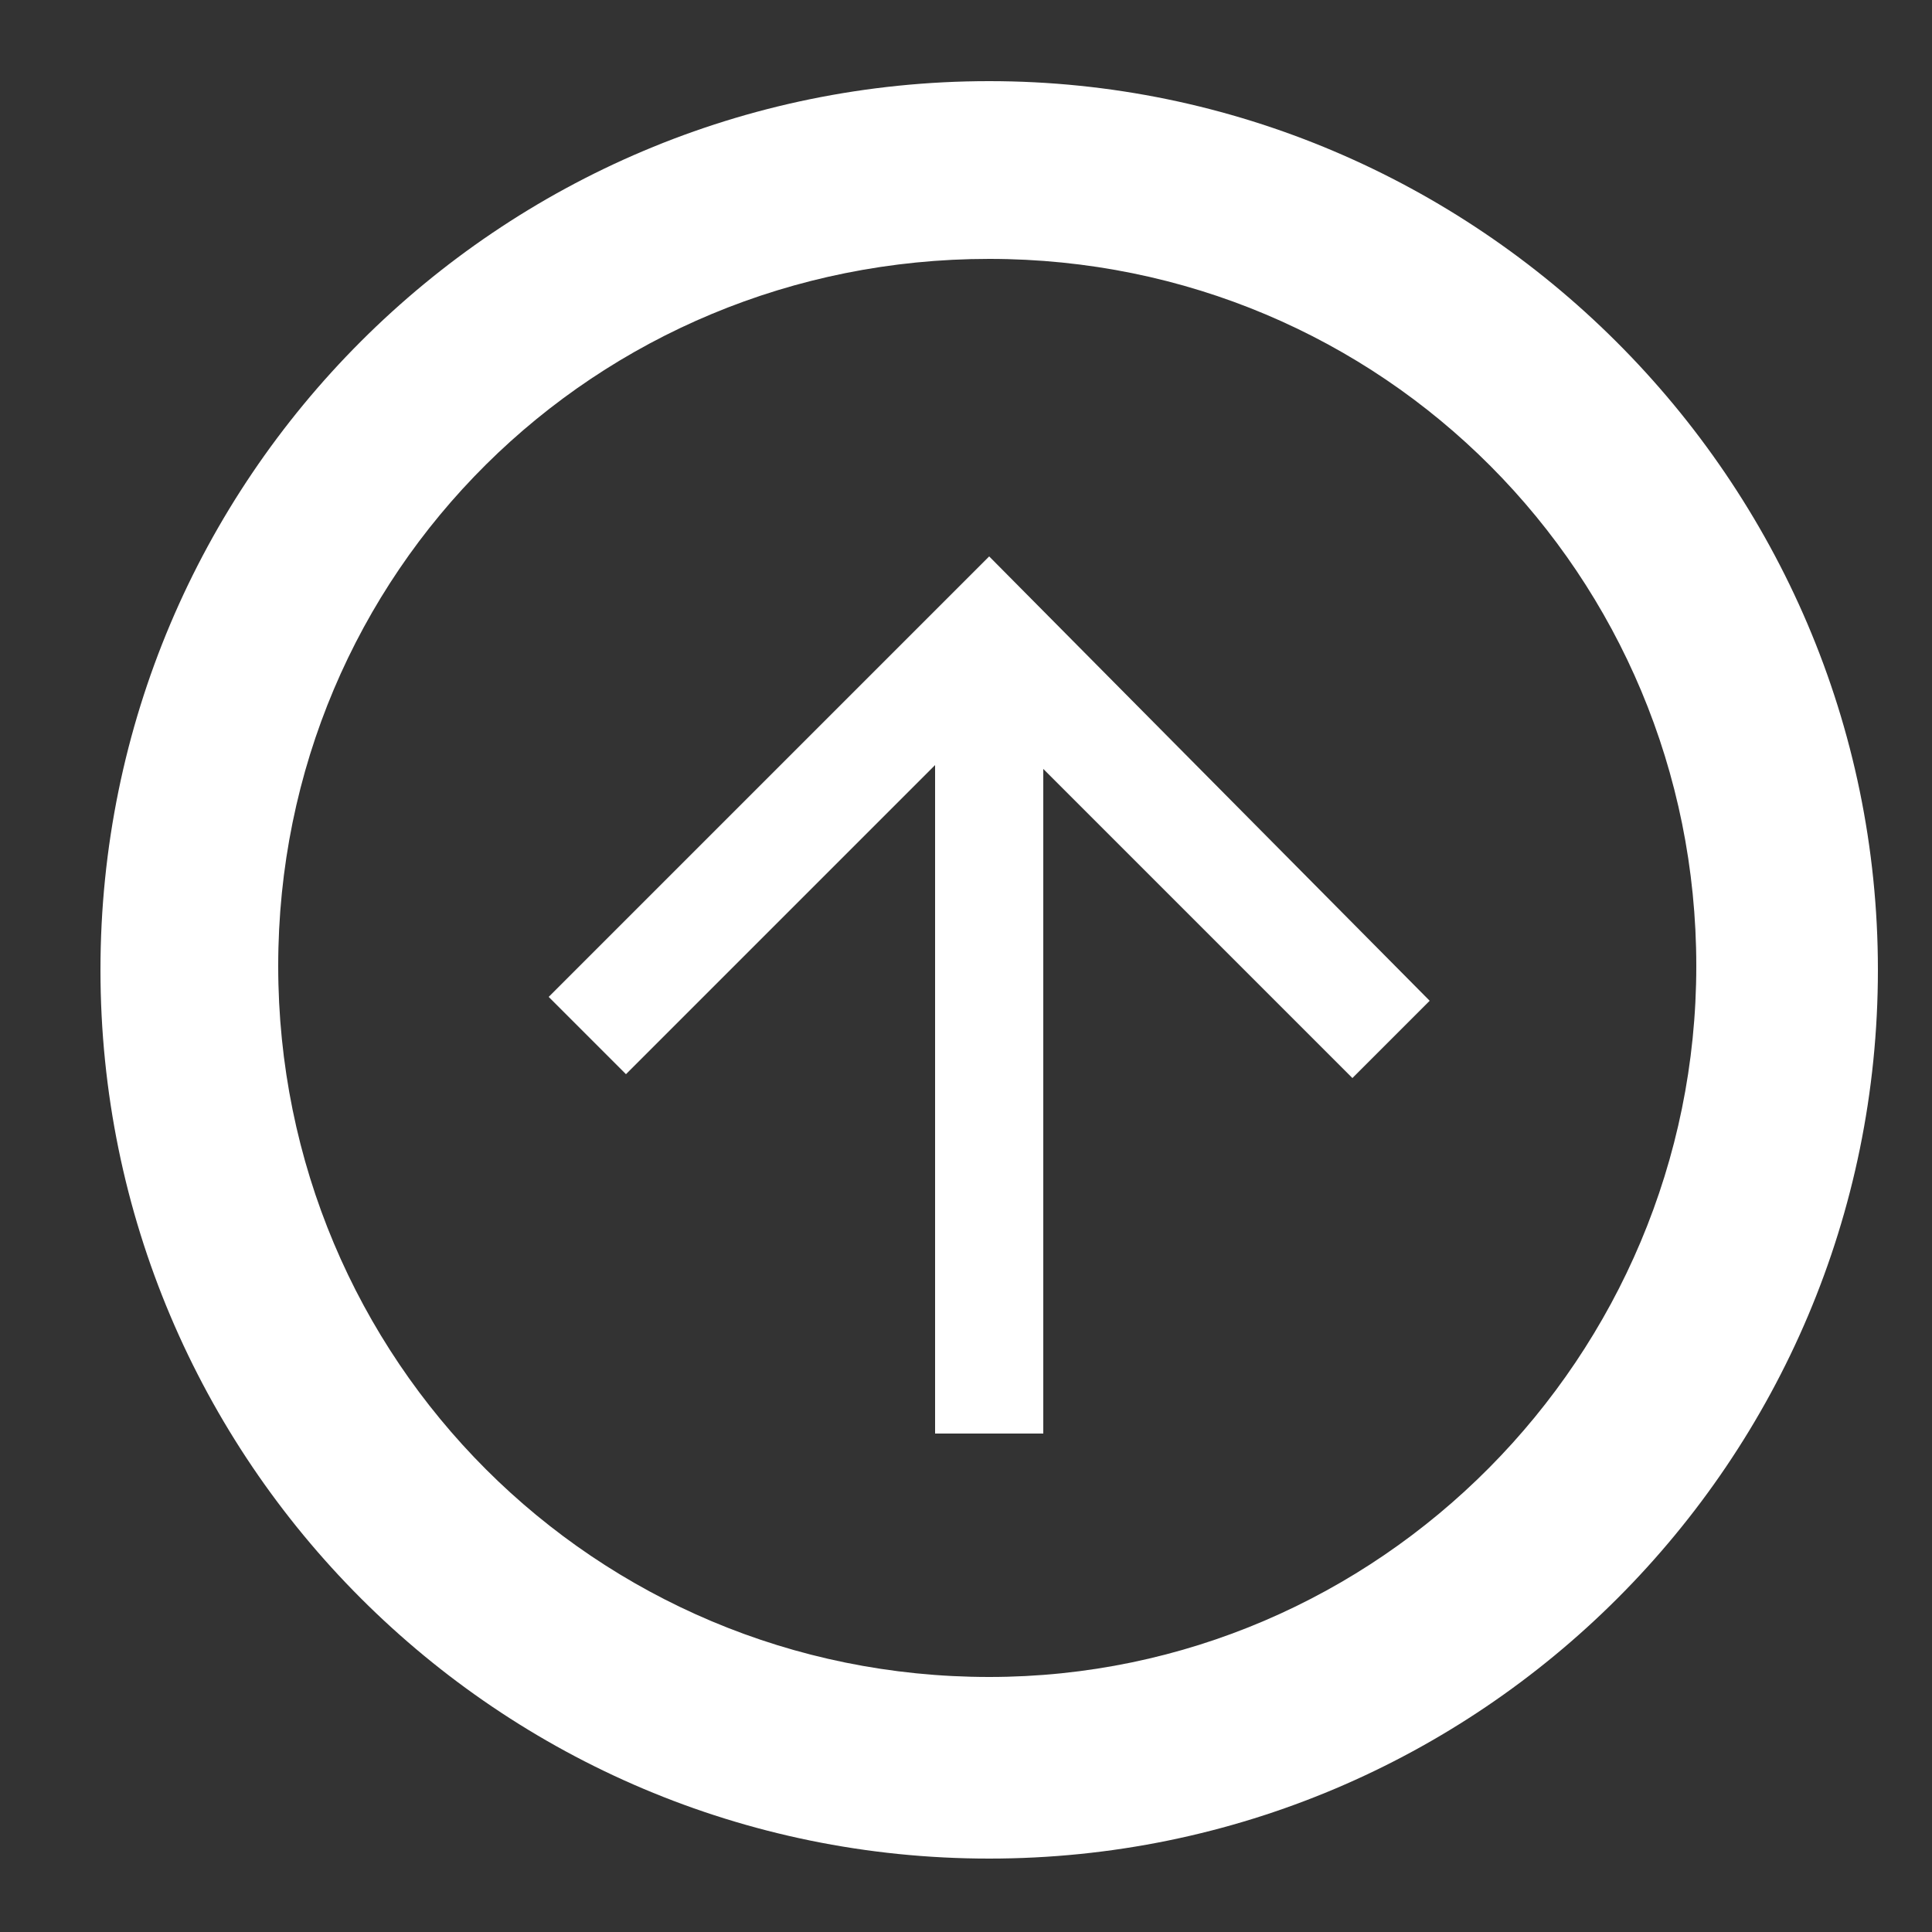
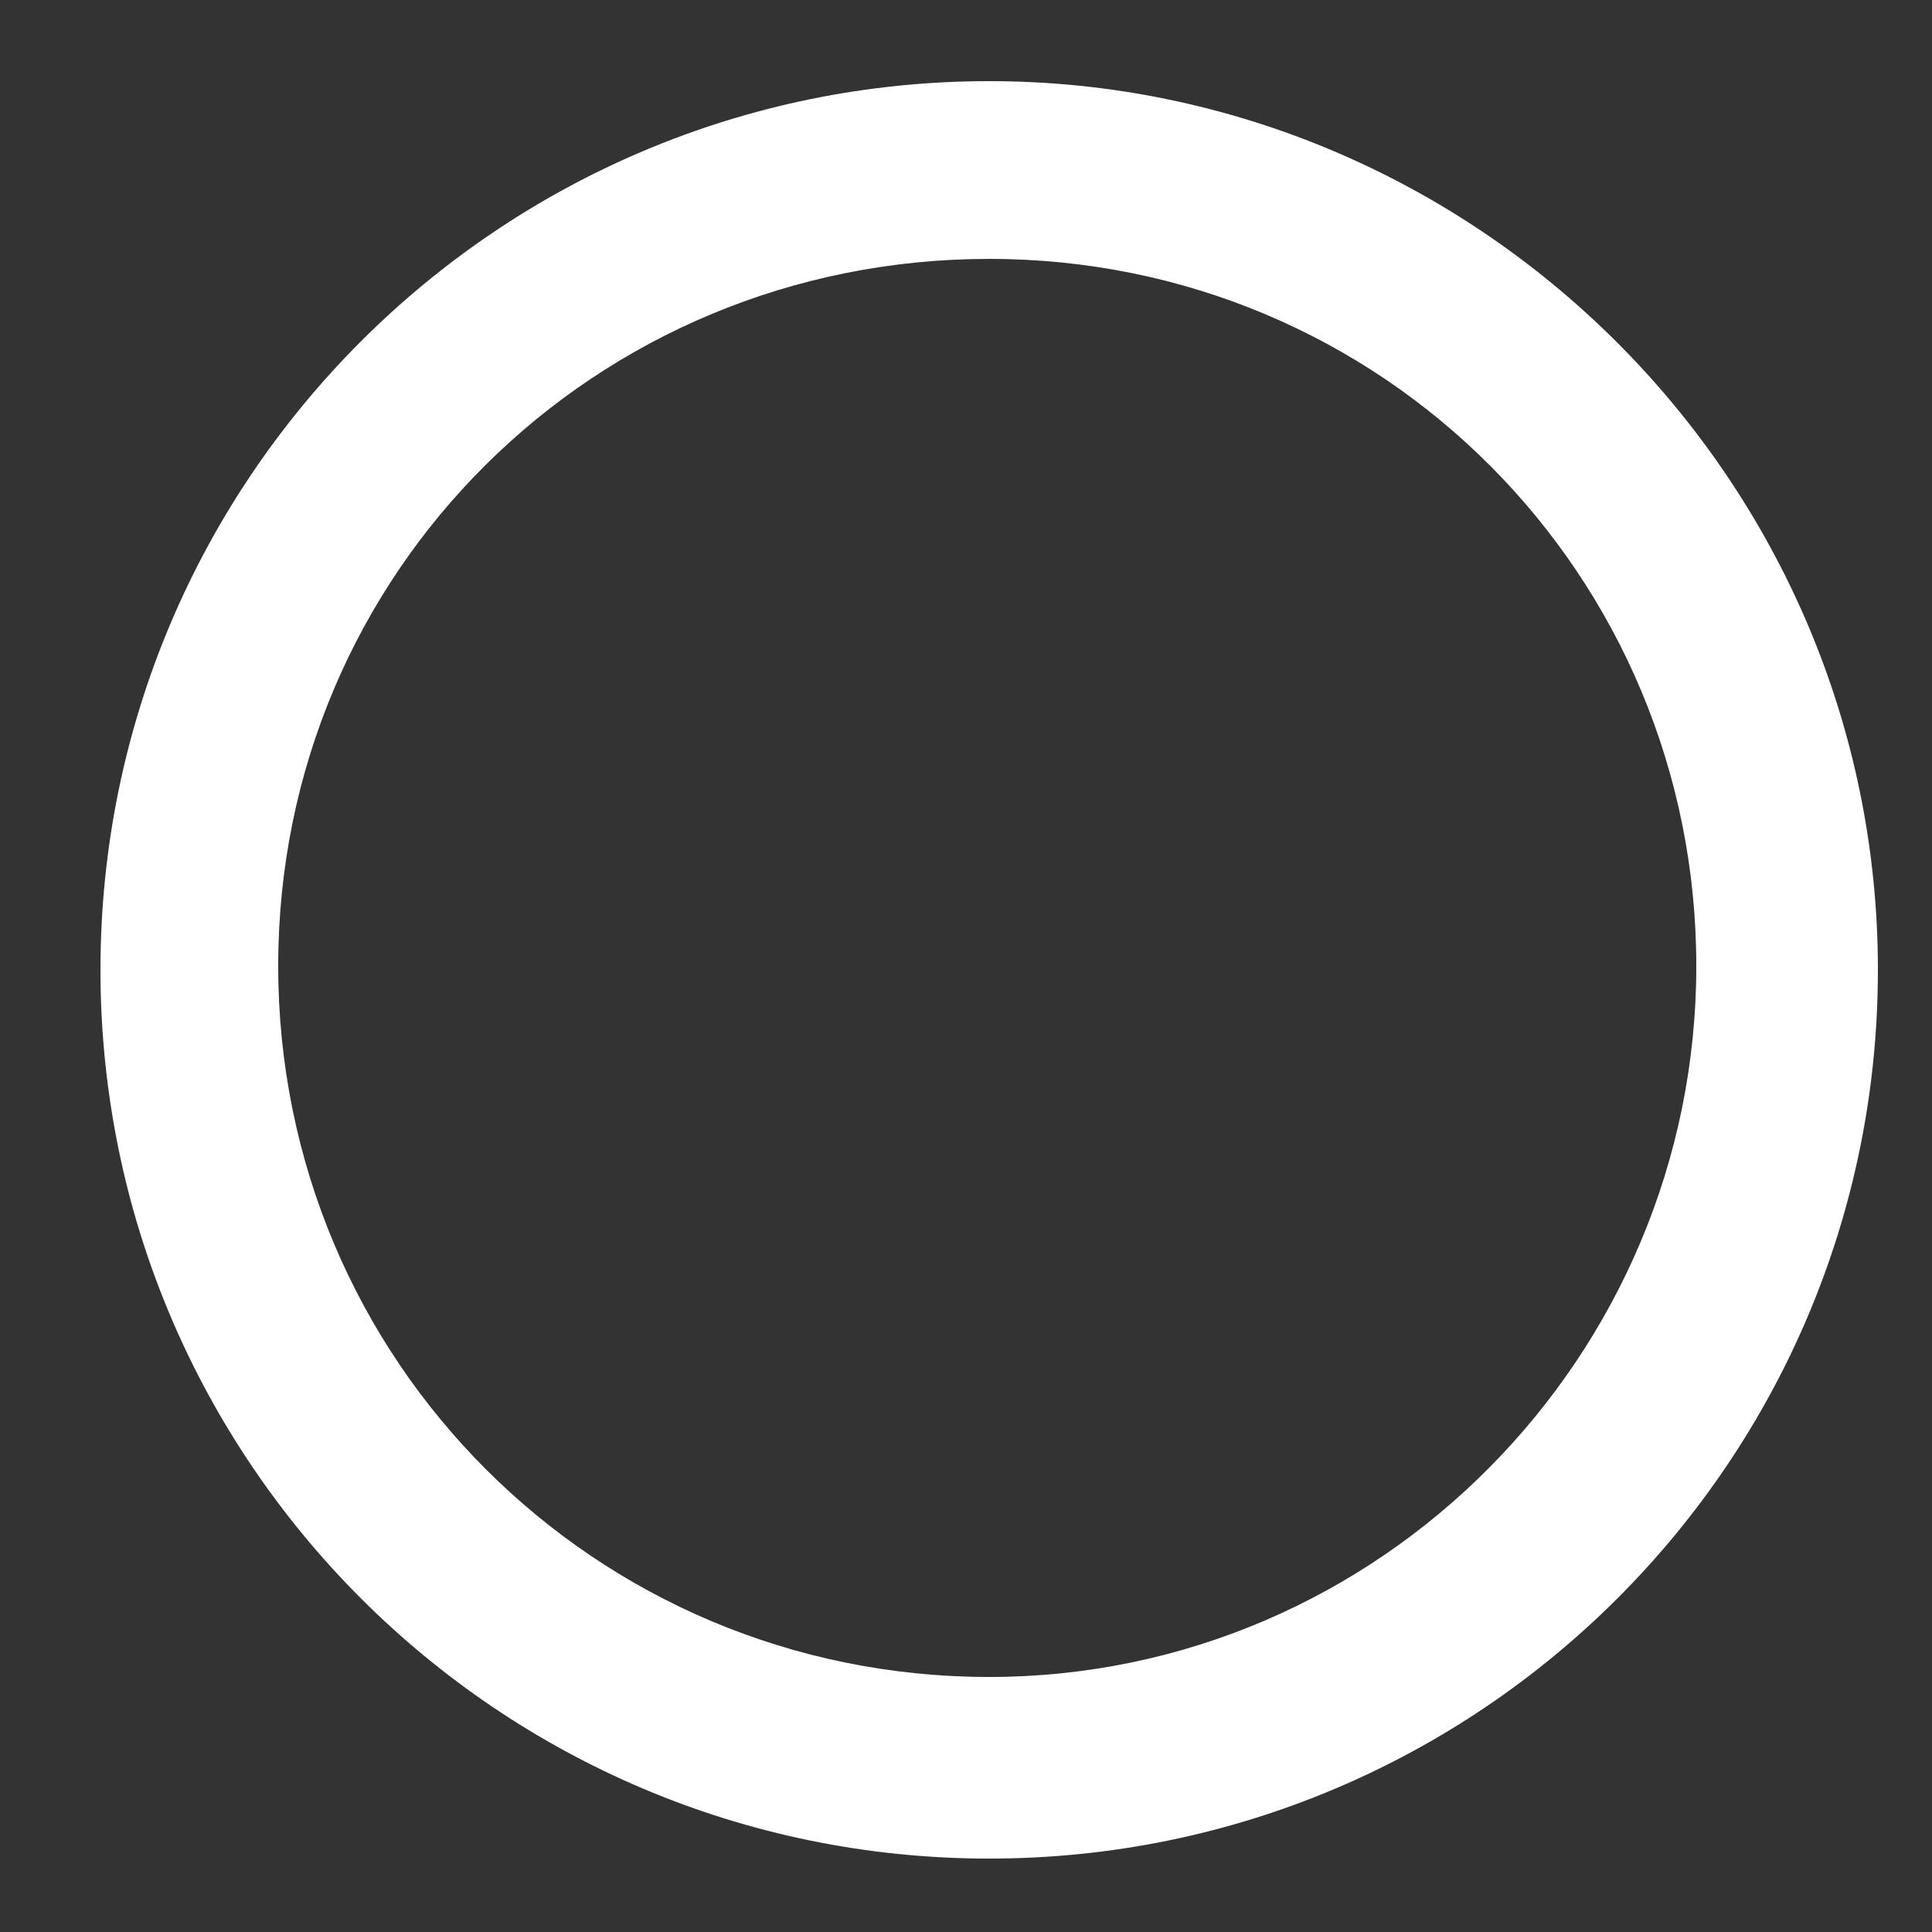
<svg xmlns="http://www.w3.org/2000/svg" version="1.1" id="katman_1" x="0px" y="0px" viewBox="0 0 50 50" style="enable-background:new 0 0 50 50;" xml:space="preserve">
  <rect x="0" y="0" width="50" height="50" fill="#333333" stroke="none" />
  <style type="text/css">
	.st0{fill:#FFFFFF;}
</style>
-   <path class="st0" d="M14.2,25.8l2,2l8-8v17.3H27V19.9l8,8l2-2L25.6,14.4L14.2,25.8z" />
  <path class="st0" d="M25.6,2.1c-12.7,0-23,10.3-23,23s10.3,23,23,23s23-10.3,23-23S38.2,2.1,25.6,2.1z M25.6,43.4  C15.4,43.4,7.2,35.2,7.2,25S15.4,6.7,25.6,6.7S43.9,14.9,43.9,25S35.7,43.4,25.6,43.4z" />
</svg>